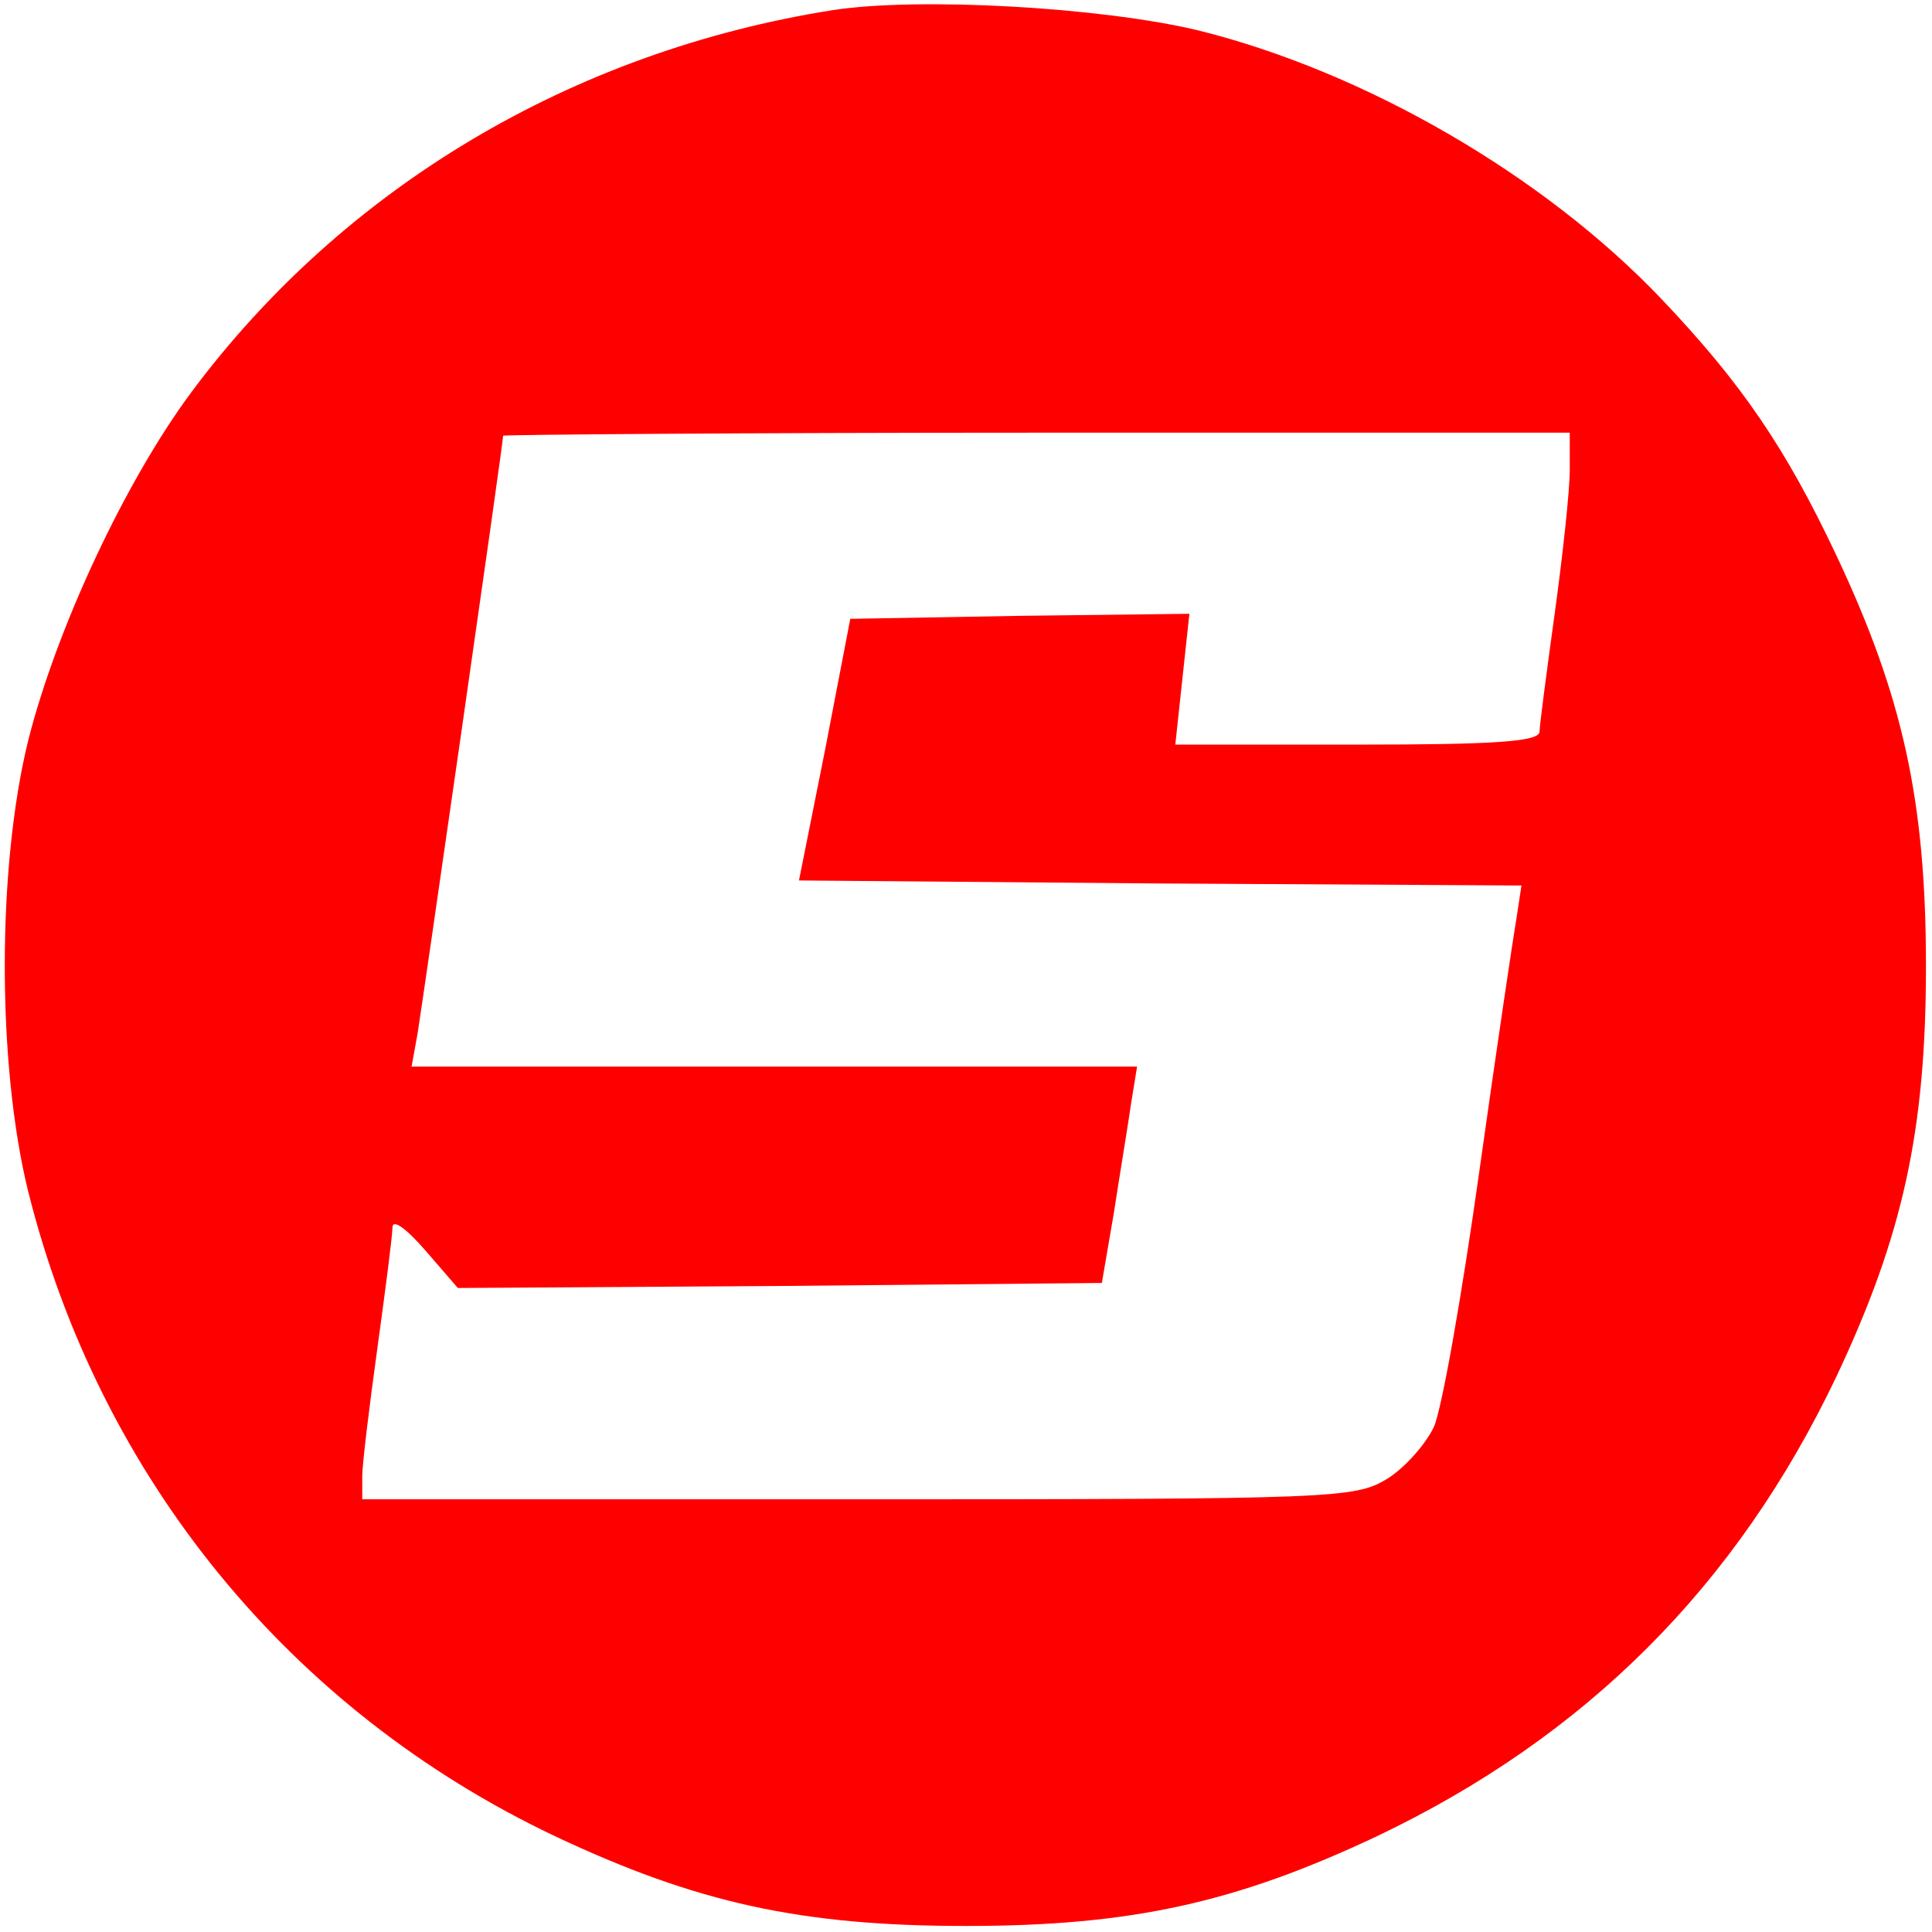
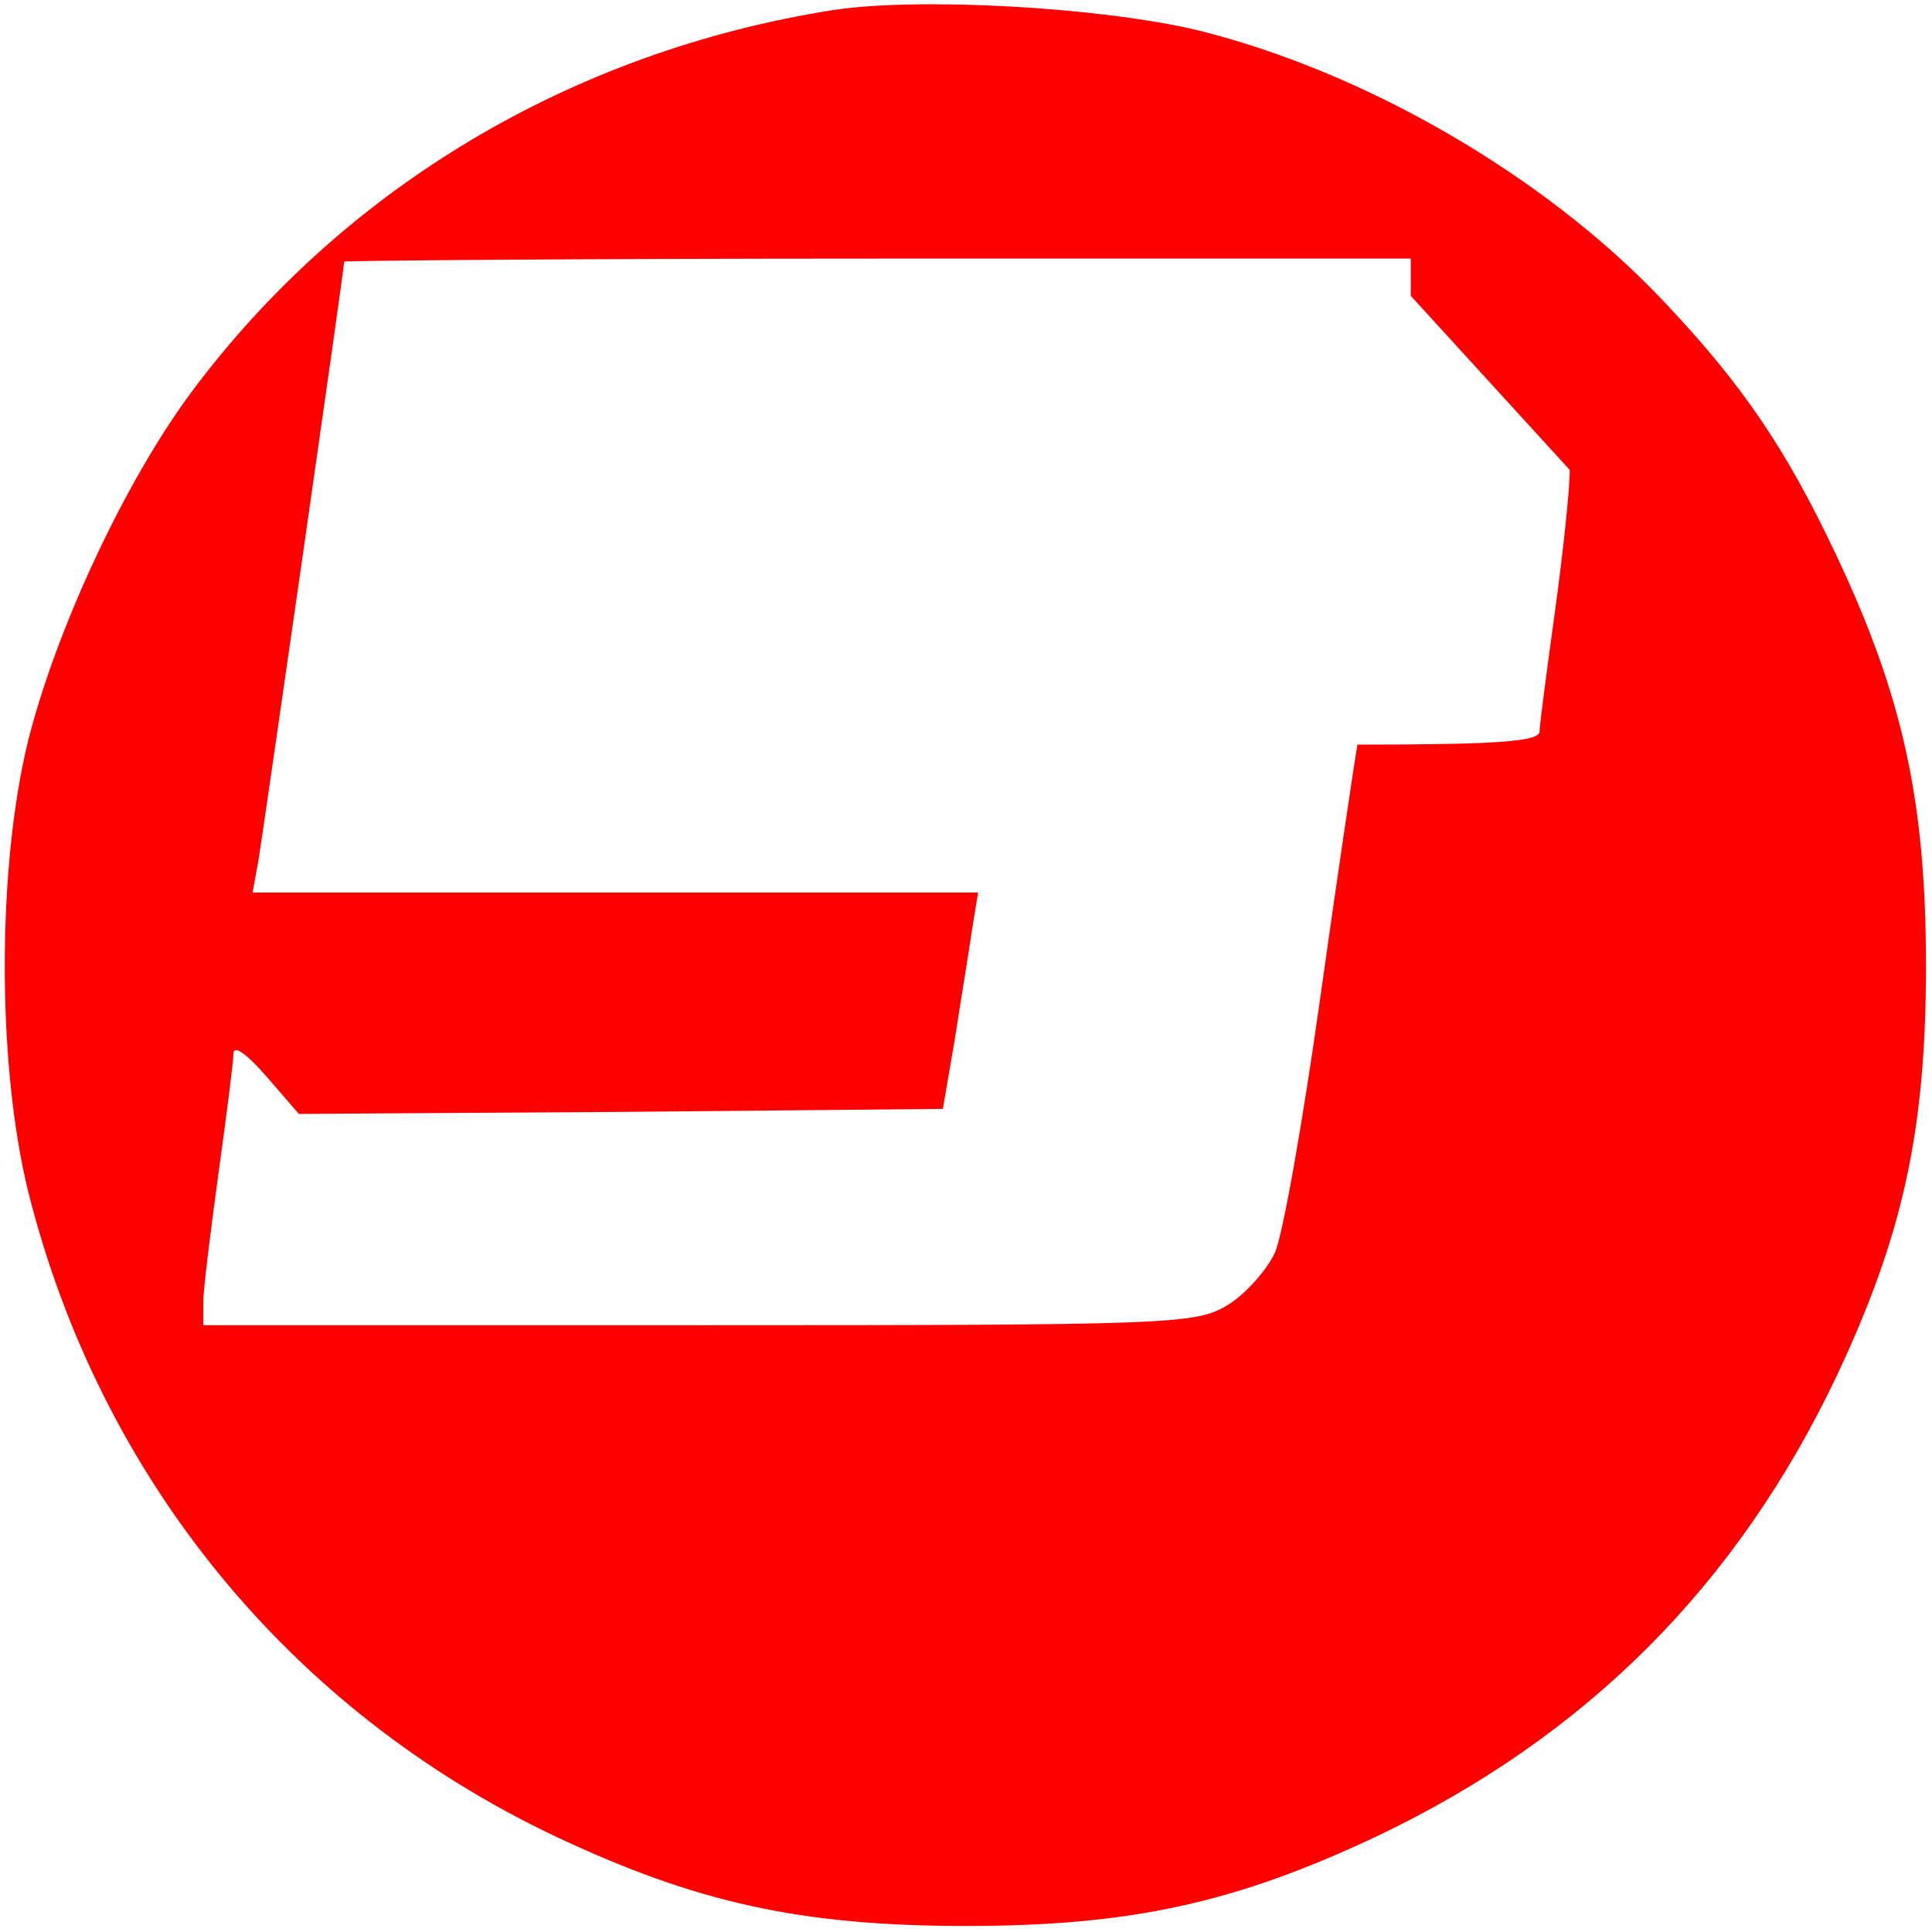
<svg xmlns="http://www.w3.org/2000/svg" xmlns:ns1="https://boxy-svg.com" version="1.0" width="192pt" height="192pt" viewBox="0 0 192 192" preserveAspectRatio="xMidYMid meet">
  <defs>
    <ns1:export>
      <ns1:file format="svg" units="pt" />
    </ns1:export>
  </defs>
  <g transform="translate(0,192) scale(0.1,-0.1)" fill="#000000" stroke="none">
-     <path d="M828 1910 c-260 -41 -487 -177 -638 -380 -66 -89 -134 -235 -162 -346 -31 -126 -31 -322 0 -448 71 -284 260 -516 524 -641 140 -66 244 -89 408 -89 164 0 268 23 408 89 208 99 358 249 457 457 66 140 89 244 89 408 0 164 -23 268 -89 408 -50 106 -94 171 -174 255 -117 123 -295 226 -461 267 -97 23 -277 33 -362 20z m732 -457 c0 -21 -7 -85 -15 -143 -8 -58 -15 -111 -15 -117 0 -10 -43 -13 -181 -13 l-181 0 7 65 7 65 -168 -2 -169 -3 -25 -130 -26 -130 359 -3 359 -2 -5 -33 c-3 -17 -20 -131 -37 -252 -17 -121 -37 -235 -45 -253 -8 -17 -29 -41 -47 -52 -32 -19 -52 -20 -525 -20 l-493 0 0 23 c0 12 7 69 15 127 8 58 15 112 15 120 0 9 13 0 33 -23 l32 -37 320 2 320 3 12 70 c6 39 14 87 17 108 l6 37 -360 0 -361 0 6 33 c5 31 85 586 85 594 0 1 239 3 530 3 l530 0 0 -37z" style="fill: rgb(255, 0, 0);" />
+     <path d="M828 1910 c-260 -41 -487 -177 -638 -380 -66 -89 -134 -235 -162 -346 -31 -126 -31 -322 0 -448 71 -284 260 -516 524 -641 140 -66 244 -89 408 -89 164 0 268 23 408 89 208 99 358 249 457 457 66 140 89 244 89 408 0 164 -23 268 -89 408 -50 106 -94 171 -174 255 -117 123 -295 226 -461 267 -97 23 -277 33 -362 20z m732 -457 c0 -21 -7 -85 -15 -143 -8 -58 -15 -111 -15 -117 0 -10 -43 -13 -181 -13 c-3 -17 -20 -131 -37 -252 -17 -121 -37 -235 -45 -253 -8 -17 -29 -41 -47 -52 -32 -19 -52 -20 -525 -20 l-493 0 0 23 c0 12 7 69 15 127 8 58 15 112 15 120 0 9 13 0 33 -23 l32 -37 320 2 320 3 12 70 c6 39 14 87 17 108 l6 37 -360 0 -361 0 6 33 c5 31 85 586 85 594 0 1 239 3 530 3 l530 0 0 -37z" style="fill: rgb(255, 0, 0);" />
  </g>
</svg>